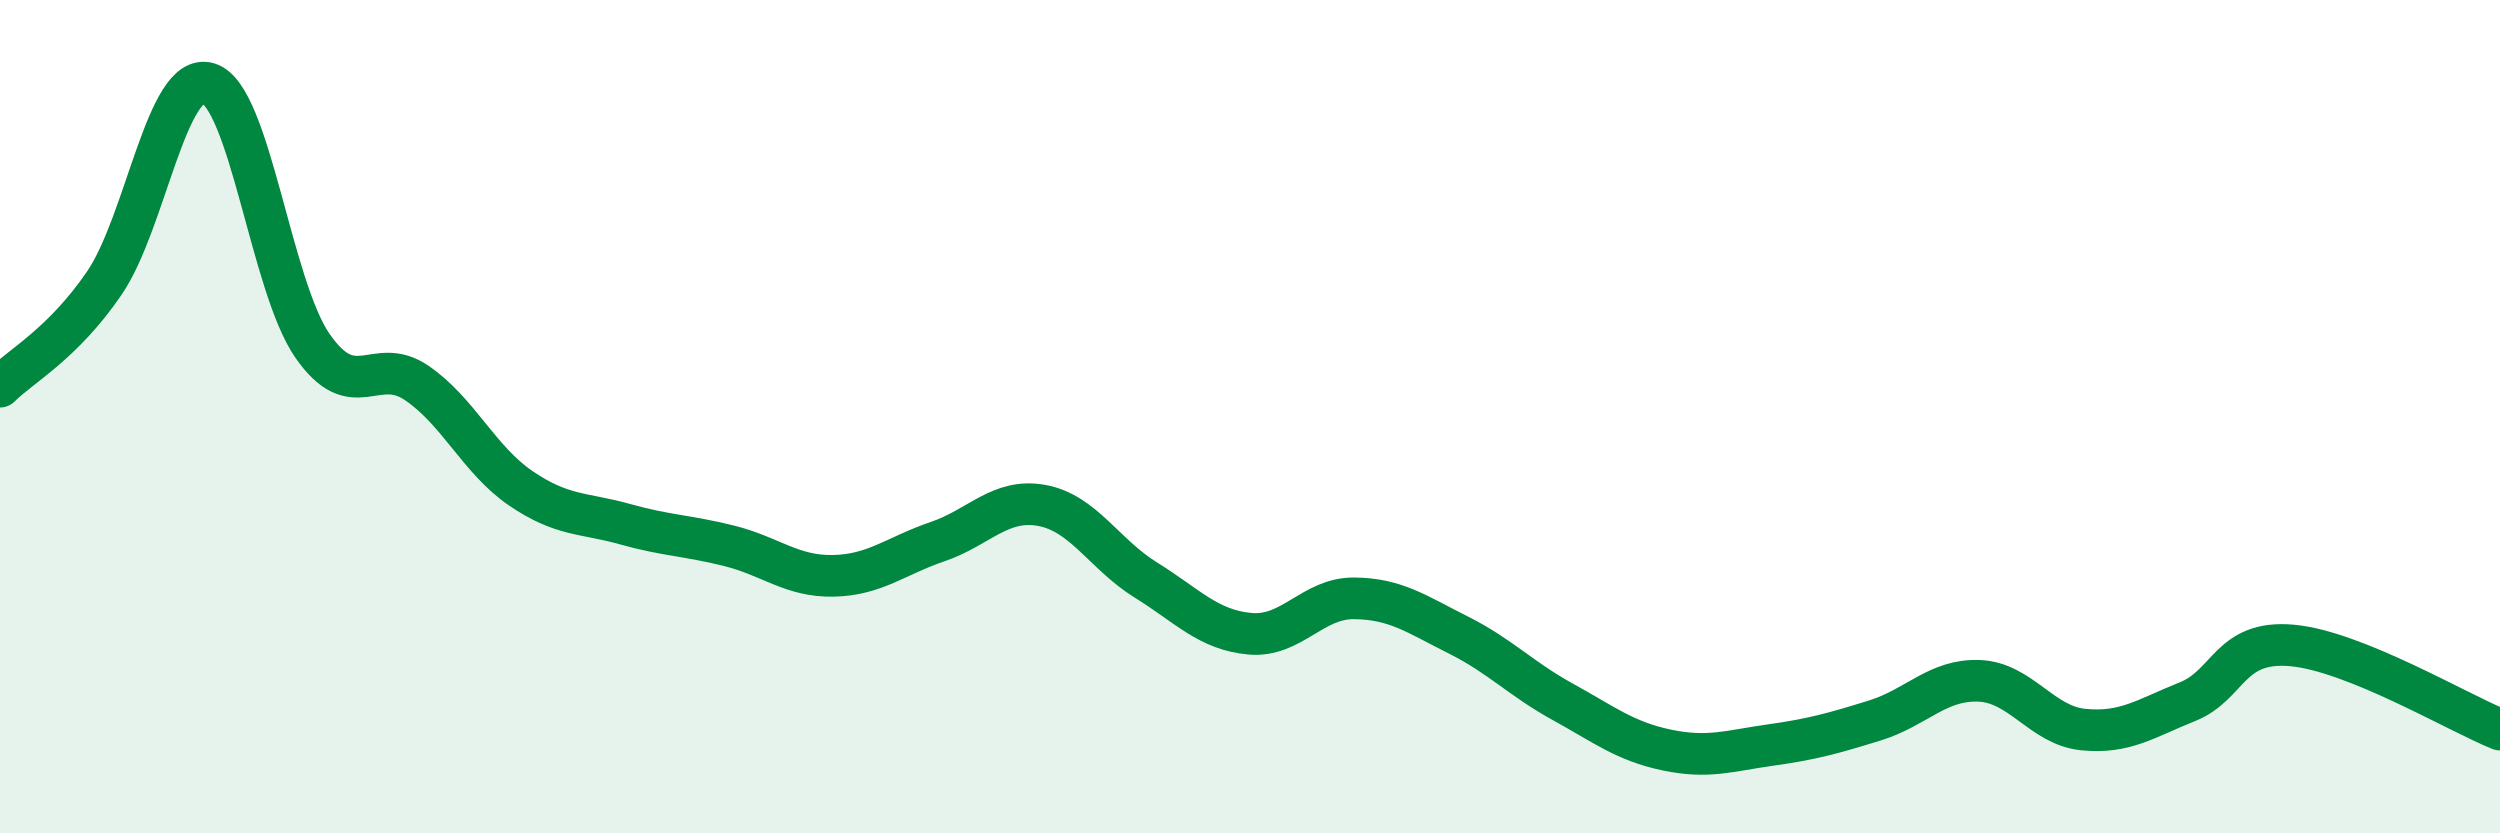
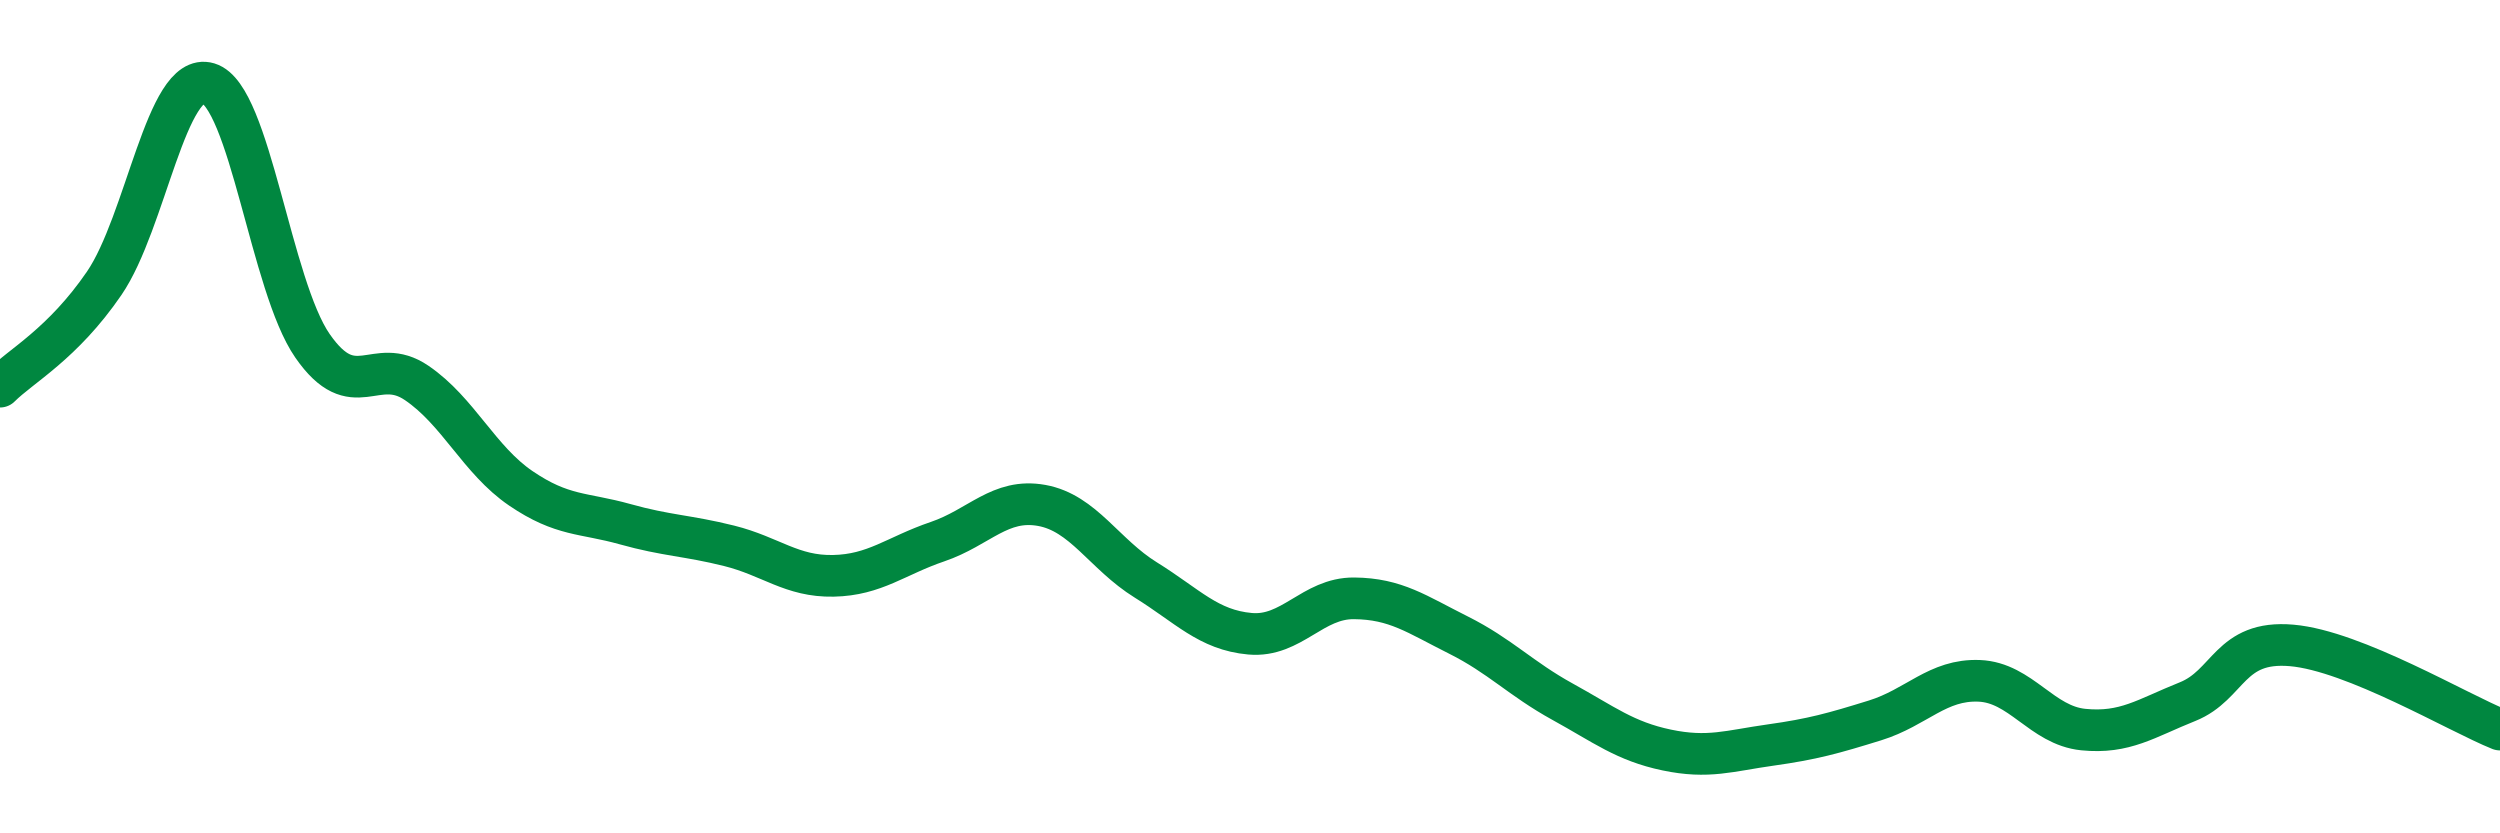
<svg xmlns="http://www.w3.org/2000/svg" width="60" height="20" viewBox="0 0 60 20">
-   <path d="M 0,9.28 C 0.5,8.78 1.5,8.26 2.5,6.8 C 3.5,5.34 4,1.7 5,2 C 6,2.3 6.5,6.86 7.5,8.3 C 8.5,9.74 9,8.51 10,9.19 C 11,9.87 11.5,11.04 12.5,11.72 C 13.5,12.4 14,12.3 15,12.58 C 16,12.86 16.5,12.85 17.5,13.1 C 18.5,13.35 19,13.84 20,13.82 C 21,13.8 21.5,13.34 22.5,13 C 23.5,12.66 24,11.95 25,12.13 C 26,12.31 26.5,13.3 27.5,13.92 C 28.5,14.54 29,15.12 30,15.21 C 31,15.3 31.5,14.35 32.5,14.36 C 33.5,14.37 34,14.74 35,15.24 C 36,15.74 36.5,16.29 37.5,16.84 C 38.5,17.39 39,17.79 40,18 C 41,18.21 41.5,18.02 42.5,17.88 C 43.5,17.74 44,17.6 45,17.29 C 46,16.98 46.5,16.3 47.5,16.34 C 48.5,16.38 49,17.41 50,17.51 C 51,17.61 51.5,17.24 52.5,16.84 C 53.5,16.44 53.5,15.36 55,15.49 C 56.5,15.62 59,17.11 60,17.51L60 20L0 20Z" fill="#008740" opacity="0.1" stroke-linecap="round" stroke-linejoin="round" />
  <path d="M 0,9.28 C 0.5,8.78 1.5,8.26 2.5,6.8 C 3.5,5.34 4,1.7 5,2 C 6,2.3 6.5,6.86 7.5,8.3 C 8.5,9.74 9,8.51 10,9.19 C 11,9.87 11.5,11.04 12.5,11.72 C 13.5,12.4 14,12.3 15,12.58 C 16,12.86 16.5,12.85 17.5,13.1 C 18.5,13.35 19,13.84 20,13.82 C 21,13.8 21.5,13.34 22.5,13 C 23.5,12.66 24,11.95 25,12.13 C 26,12.31 26.5,13.3 27.5,13.92 C 28.5,14.54 29,15.12 30,15.21 C 31,15.3 31.5,14.35 32.5,14.36 C 33.5,14.37 34,14.74 35,15.24 C 36,15.74 36.5,16.29 37.5,16.84 C 38.5,17.39 39,17.79 40,18 C 41,18.21 41.5,18.02 42.5,17.88 C 43.5,17.74 44,17.6 45,17.29 C 46,16.98 46.5,16.3 47.5,16.34 C 48.5,16.38 49,17.41 50,17.51 C 51,17.61 51.5,17.24 52.5,16.84 C 53.5,16.44 53.5,15.36 55,15.49 C 56.5,15.62 59,17.11 60,17.51" stroke="#008740" stroke-width="1" fill="none" stroke-linecap="round" stroke-linejoin="round" />
</svg>